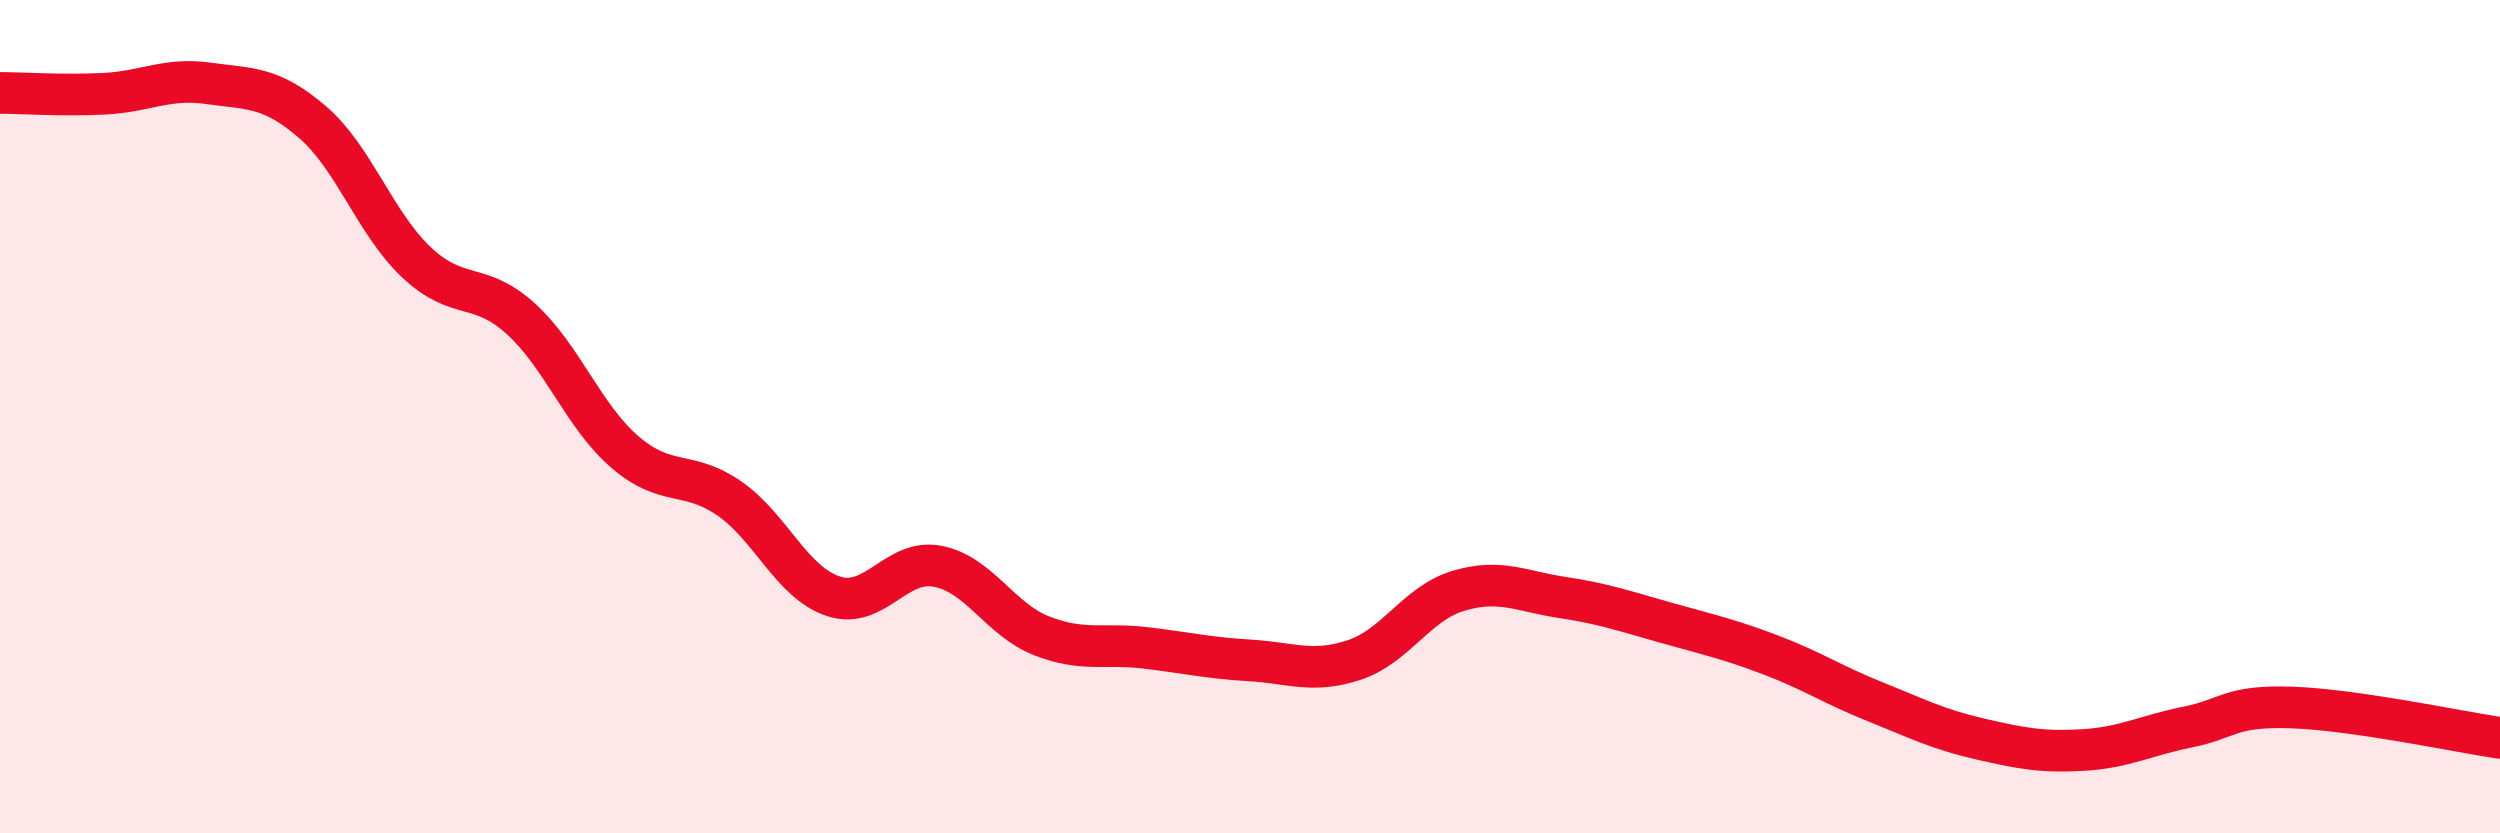
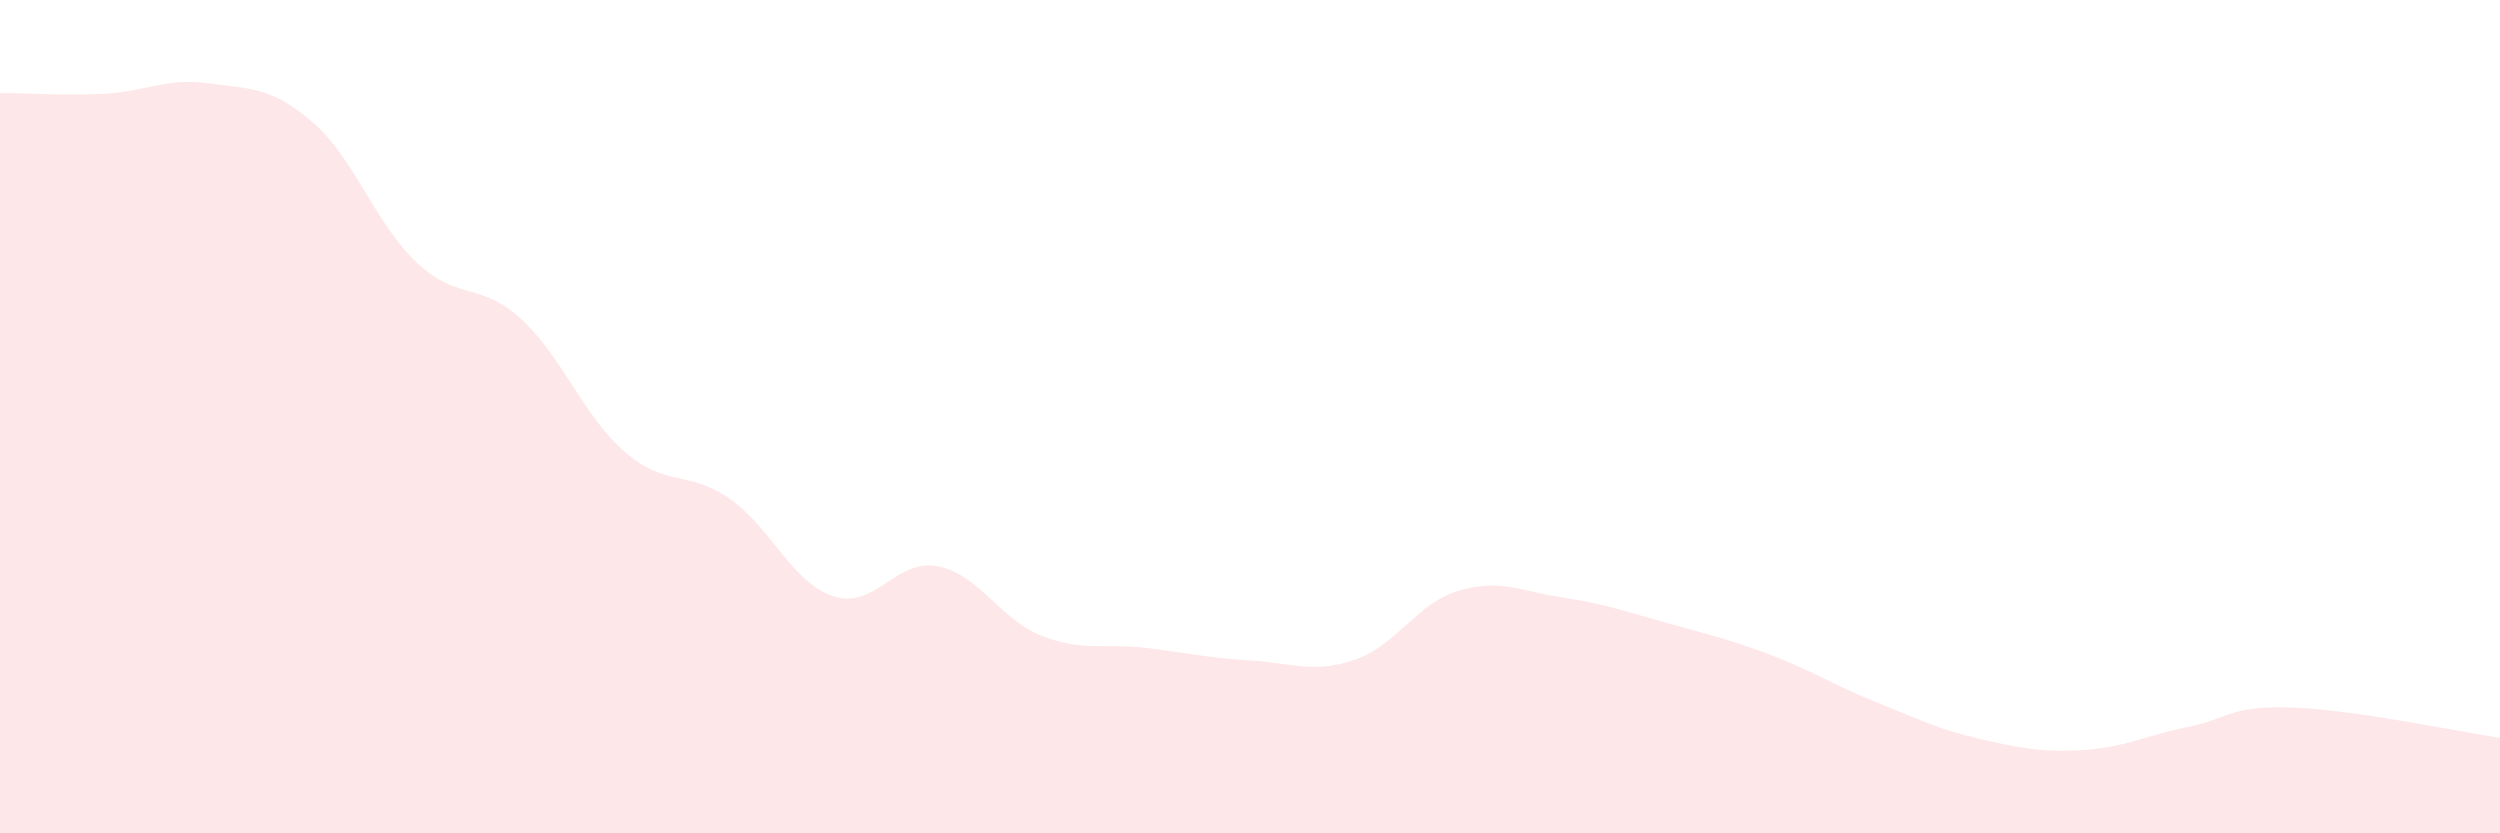
<svg xmlns="http://www.w3.org/2000/svg" width="60" height="20" viewBox="0 0 60 20">
  <path d="M 0,2.23 C 0.5,2.23 1.5,2.3 2.5,2.25 C 3.5,2.2 4,1.86 5,2 C 6,2.14 6.5,2.07 7.5,2.93 C 8.5,3.79 9,5.36 10,6.3 C 11,7.24 11.5,6.74 12.5,7.65 C 13.5,8.56 14,9.99 15,10.85 C 16,11.71 16.5,11.27 17.5,11.96 C 18.5,12.65 19,13.98 20,14.31 C 21,14.64 21.5,13.4 22.5,13.59 C 23.5,13.78 24,14.87 25,15.26 C 26,15.65 26.5,15.43 27.5,15.55 C 28.5,15.67 29,15.79 30,15.85 C 31,15.91 31.5,16.17 32.5,15.84 C 33.5,15.51 34,14.48 35,14.18 C 36,13.88 36.5,14.19 37.5,14.34 C 38.5,14.49 39,14.67 40,14.95 C 41,15.23 41.5,15.34 42.5,15.72 C 43.5,16.1 44,16.44 45,16.84 C 46,17.24 46.5,17.5 47.5,17.73 C 48.5,17.96 49,18.06 50,18 C 51,17.94 51.5,17.65 52.5,17.45 C 53.5,17.25 53.5,16.93 55,16.98 C 56.5,17.03 59,17.56 60,17.71L60 20L0 20Z" fill="#EB0A25" opacity="0.1" stroke-linecap="round" stroke-linejoin="round" />
-   <path d="M 0,2.23 C 0.5,2.23 1.5,2.3 2.5,2.25 C 3.5,2.2 4,1.86 5,2 C 6,2.14 6.5,2.07 7.5,2.93 C 8.5,3.79 9,5.36 10,6.3 C 11,7.24 11.5,6.74 12.5,7.65 C 13.5,8.56 14,9.99 15,10.85 C 16,11.71 16.5,11.27 17.5,11.96 C 18.5,12.65 19,13.98 20,14.31 C 21,14.64 21.5,13.4 22.5,13.59 C 23.5,13.78 24,14.87 25,15.26 C 26,15.65 26.5,15.43 27.5,15.55 C 28.5,15.67 29,15.79 30,15.85 C 31,15.91 31.5,16.17 32.5,15.84 C 33.5,15.51 34,14.48 35,14.18 C 36,13.88 36.5,14.19 37.5,14.34 C 38.5,14.49 39,14.67 40,14.95 C 41,15.23 41.5,15.34 42.5,15.72 C 43.5,16.1 44,16.44 45,16.84 C 46,17.24 46.5,17.5 47.5,17.73 C 48.5,17.96 49,18.06 50,18 C 51,17.94 51.5,17.65 52.5,17.45 C 53.5,17.25 53.5,16.93 55,16.98 C 56.5,17.03 59,17.56 60,17.71" stroke="#EB0A25" stroke-width="1" fill="none" stroke-linecap="round" stroke-linejoin="round" />
</svg>